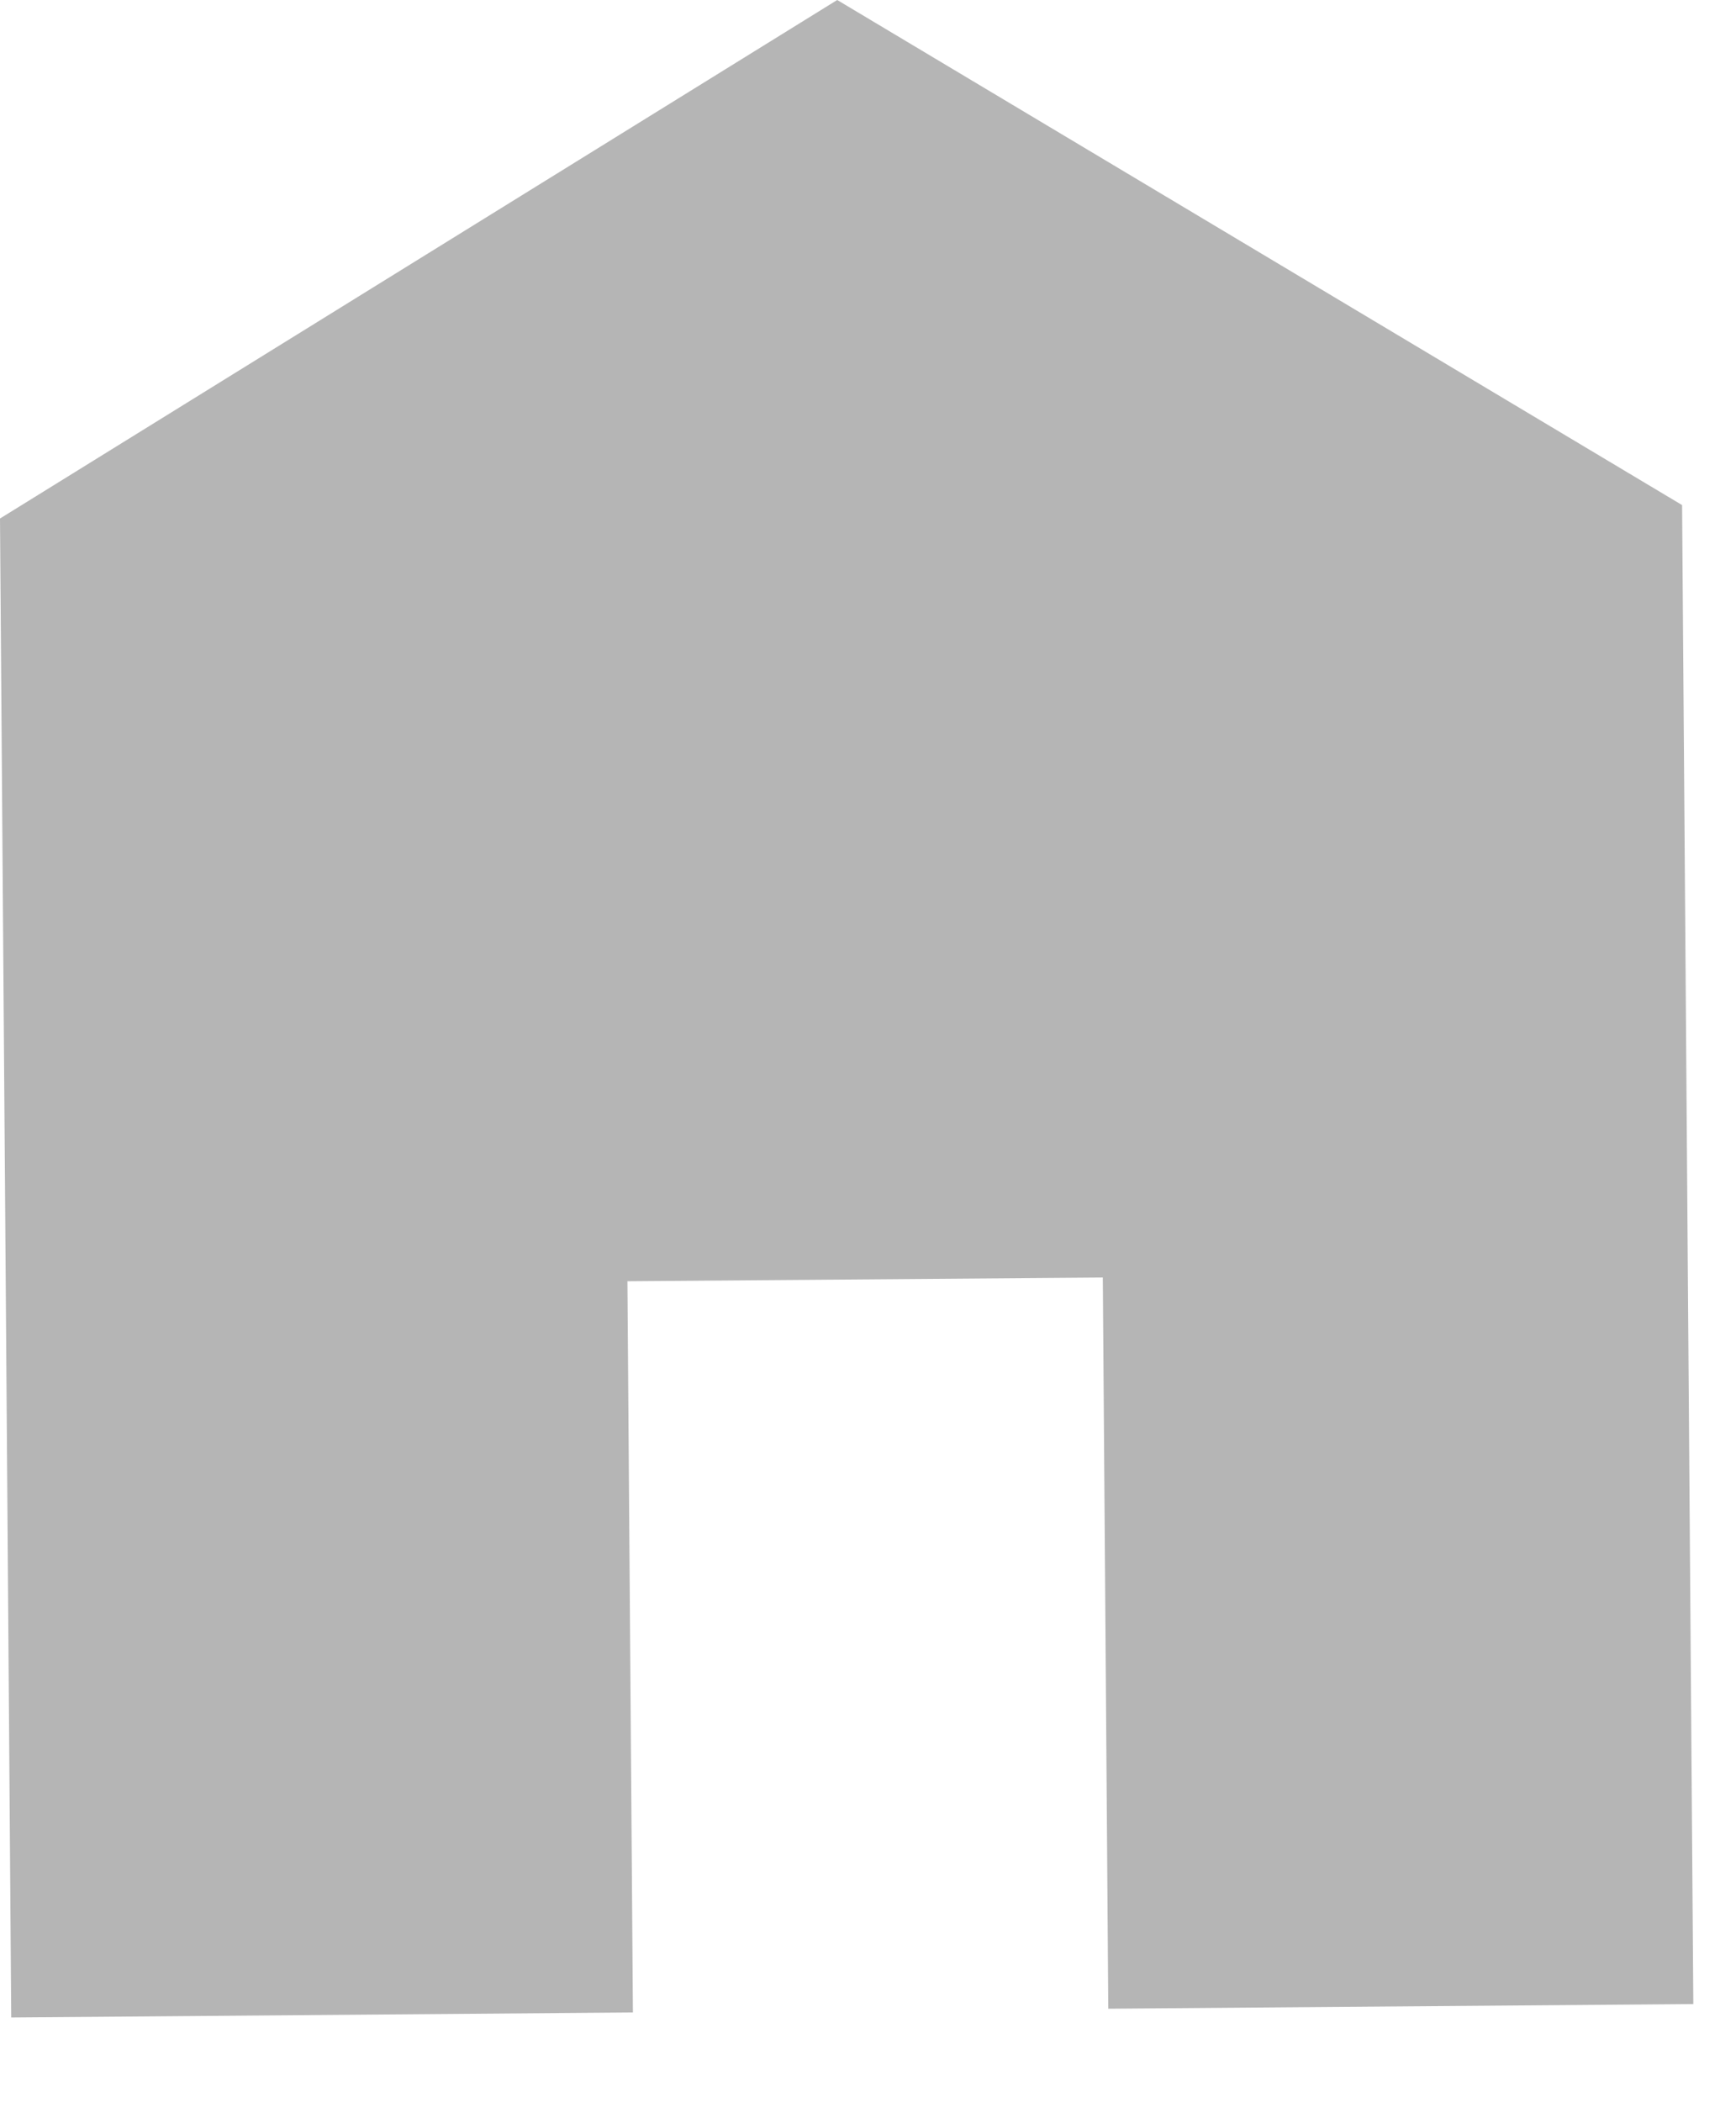
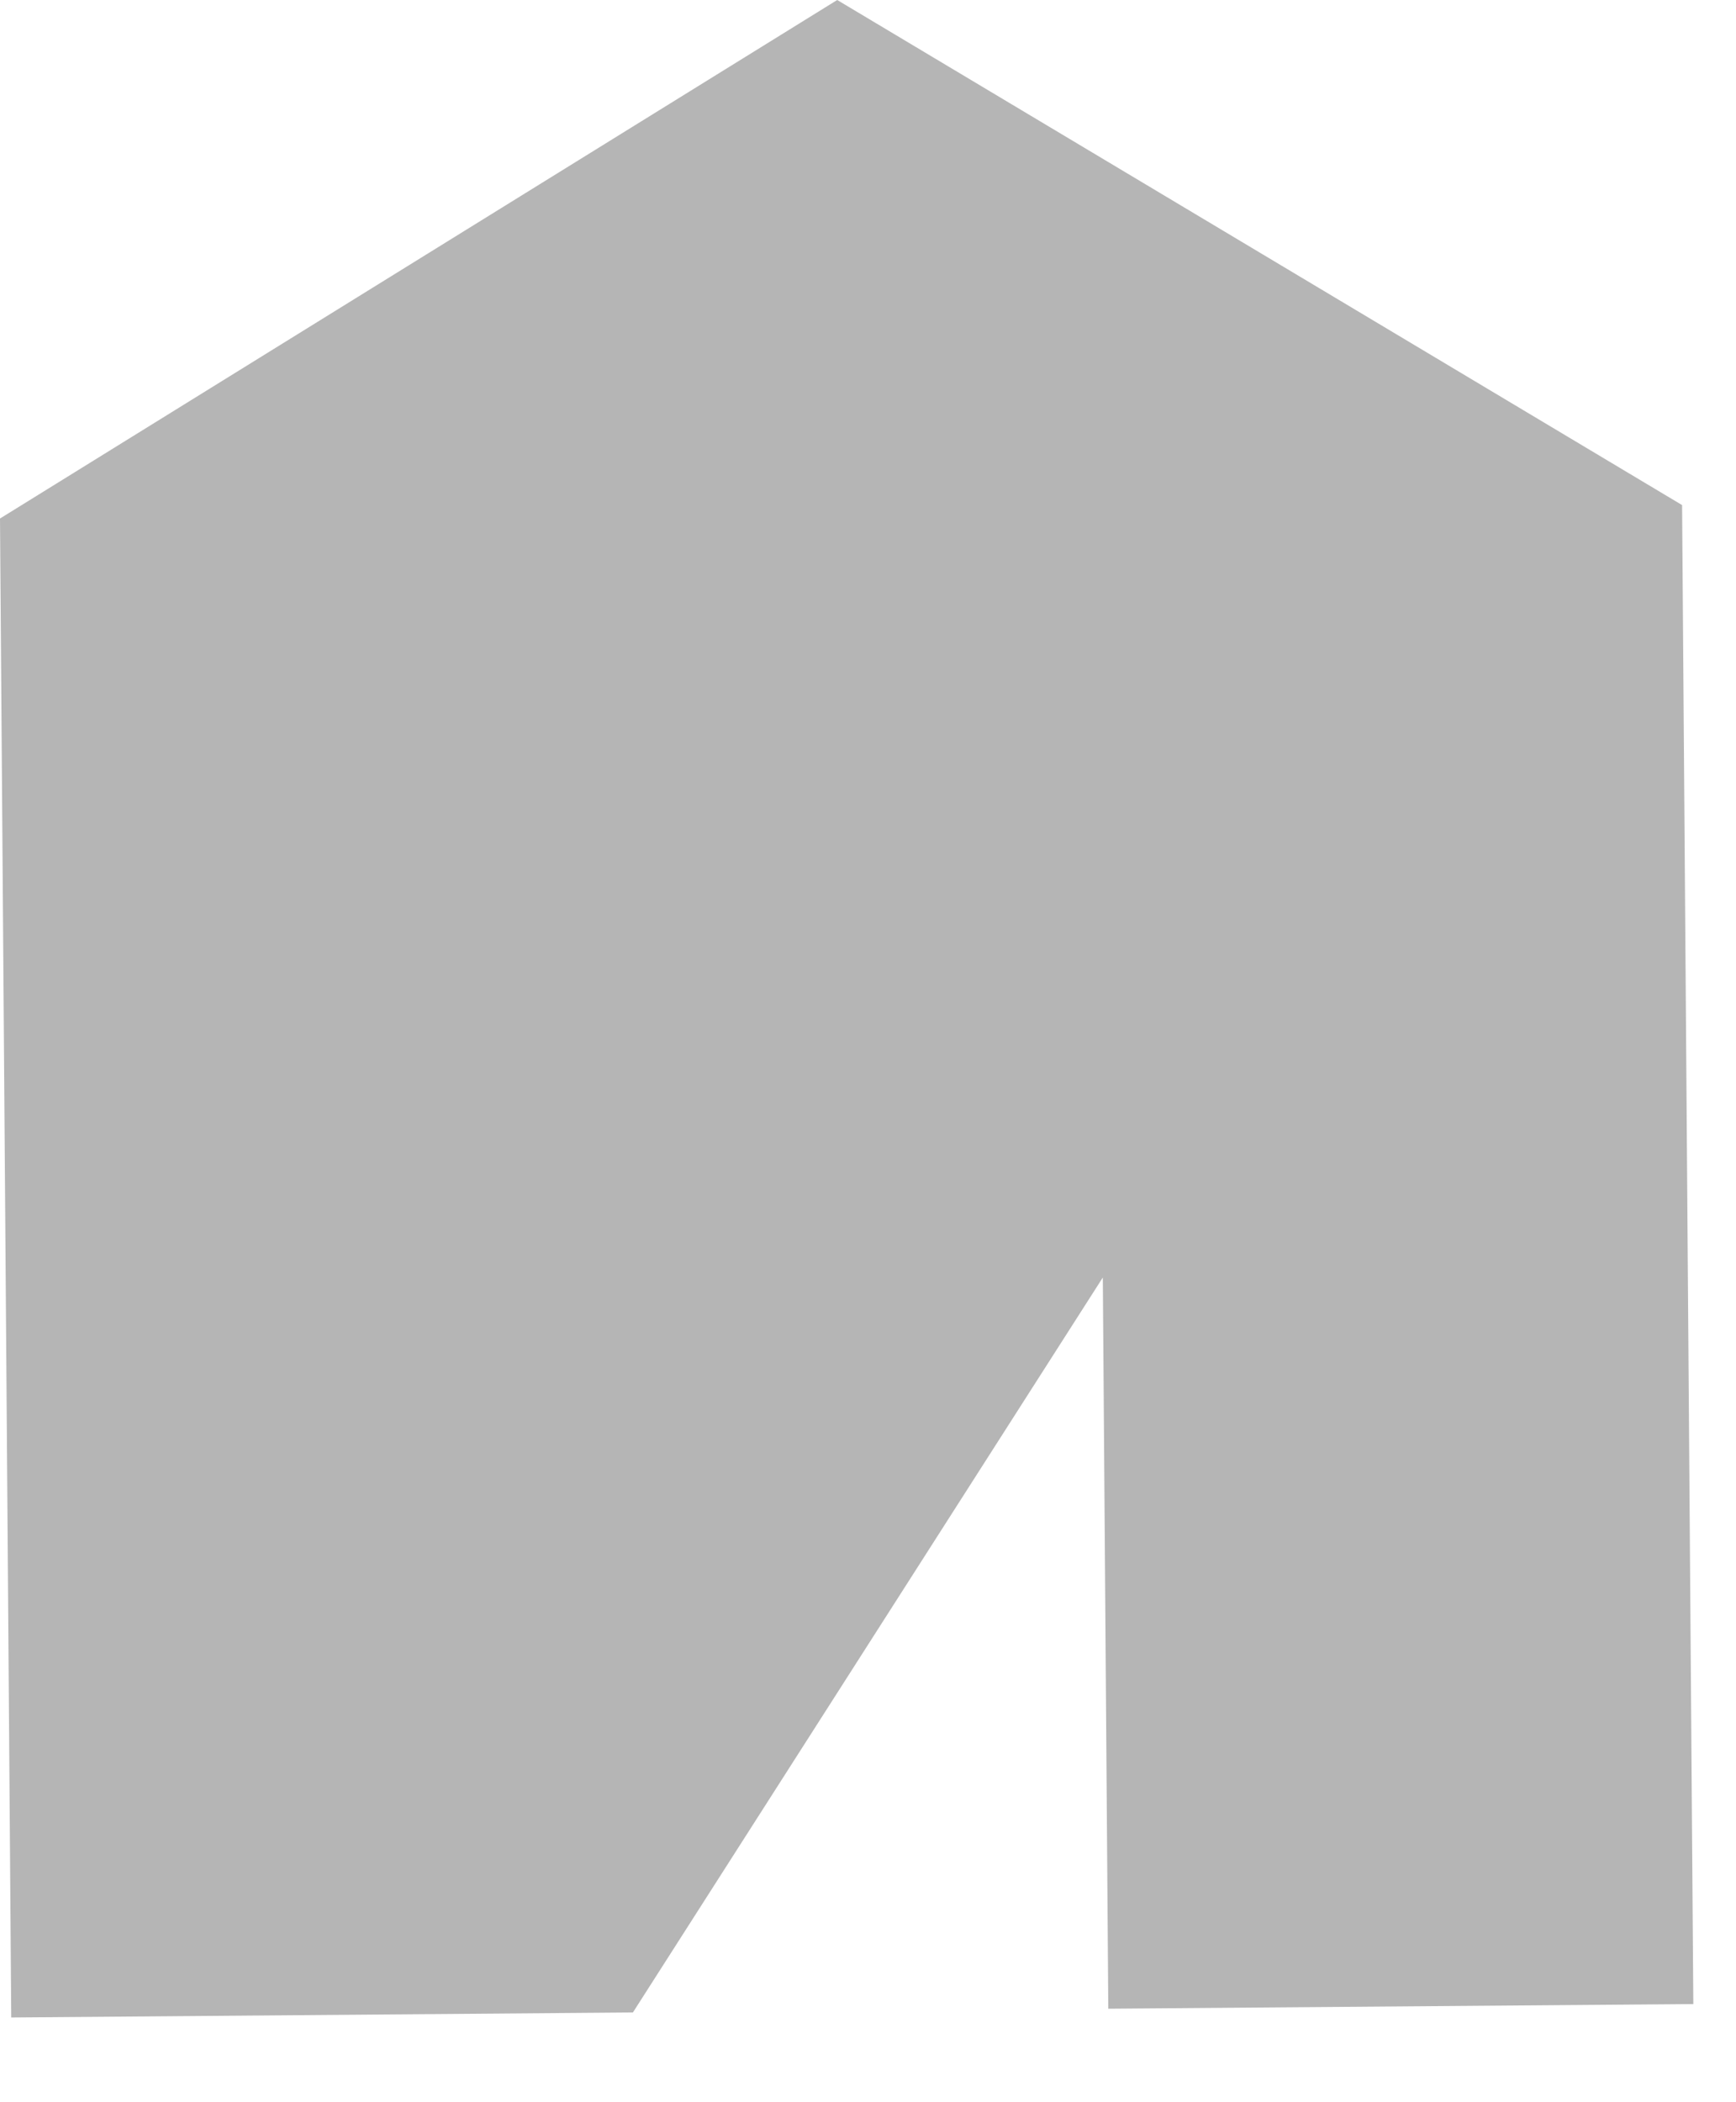
<svg xmlns="http://www.w3.org/2000/svg" width="19" height="23" viewBox="0 0 19 23" fill="none">
-   <path d="M-1.00279e-05 5.673L0.123 22.073L6.927 22.018L6.867 14.018L12.07 13.977L12.13 21.977L18.533 21.926L18.41 5.526L9.163 -0L-1.00279e-05 5.673Z" fill="#B5B5B5" />
+   <path d="M-1.00279e-05 5.673L0.123 22.073L6.927 22.018L12.07 13.977L12.13 21.977L18.533 21.926L18.41 5.526L9.163 -0L-1.00279e-05 5.673Z" fill="#B5B5B5" />
</svg>